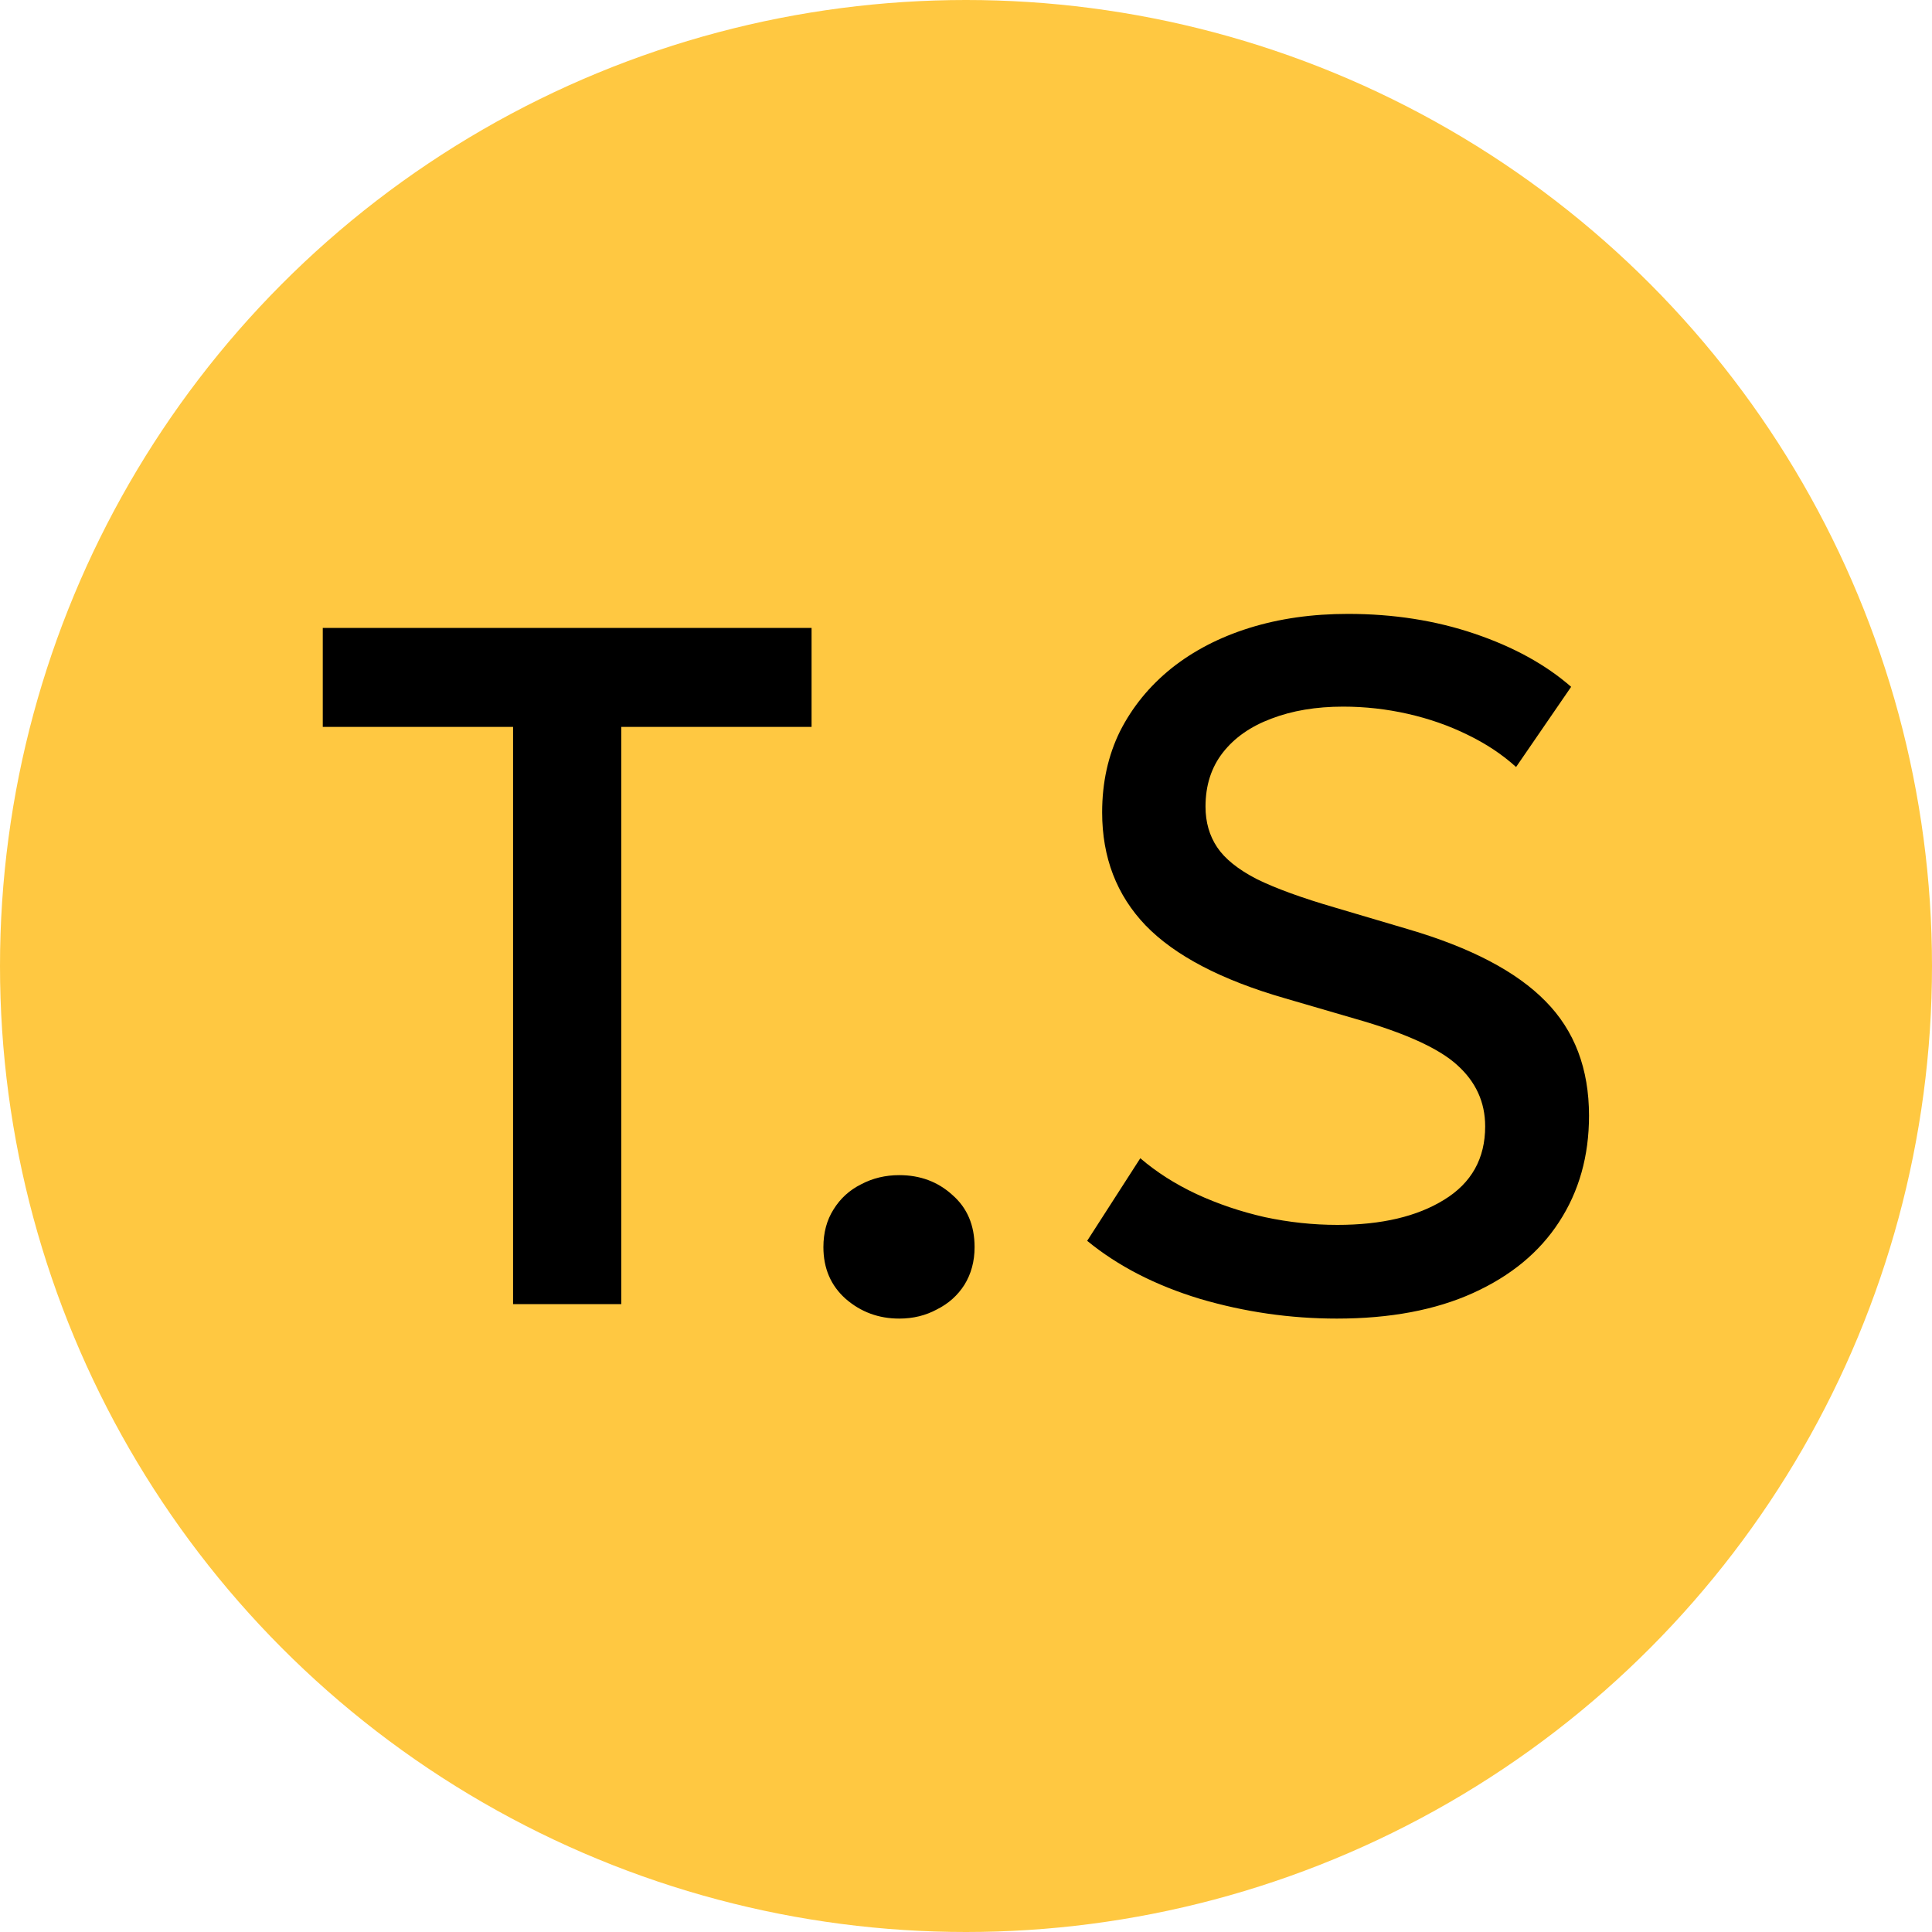
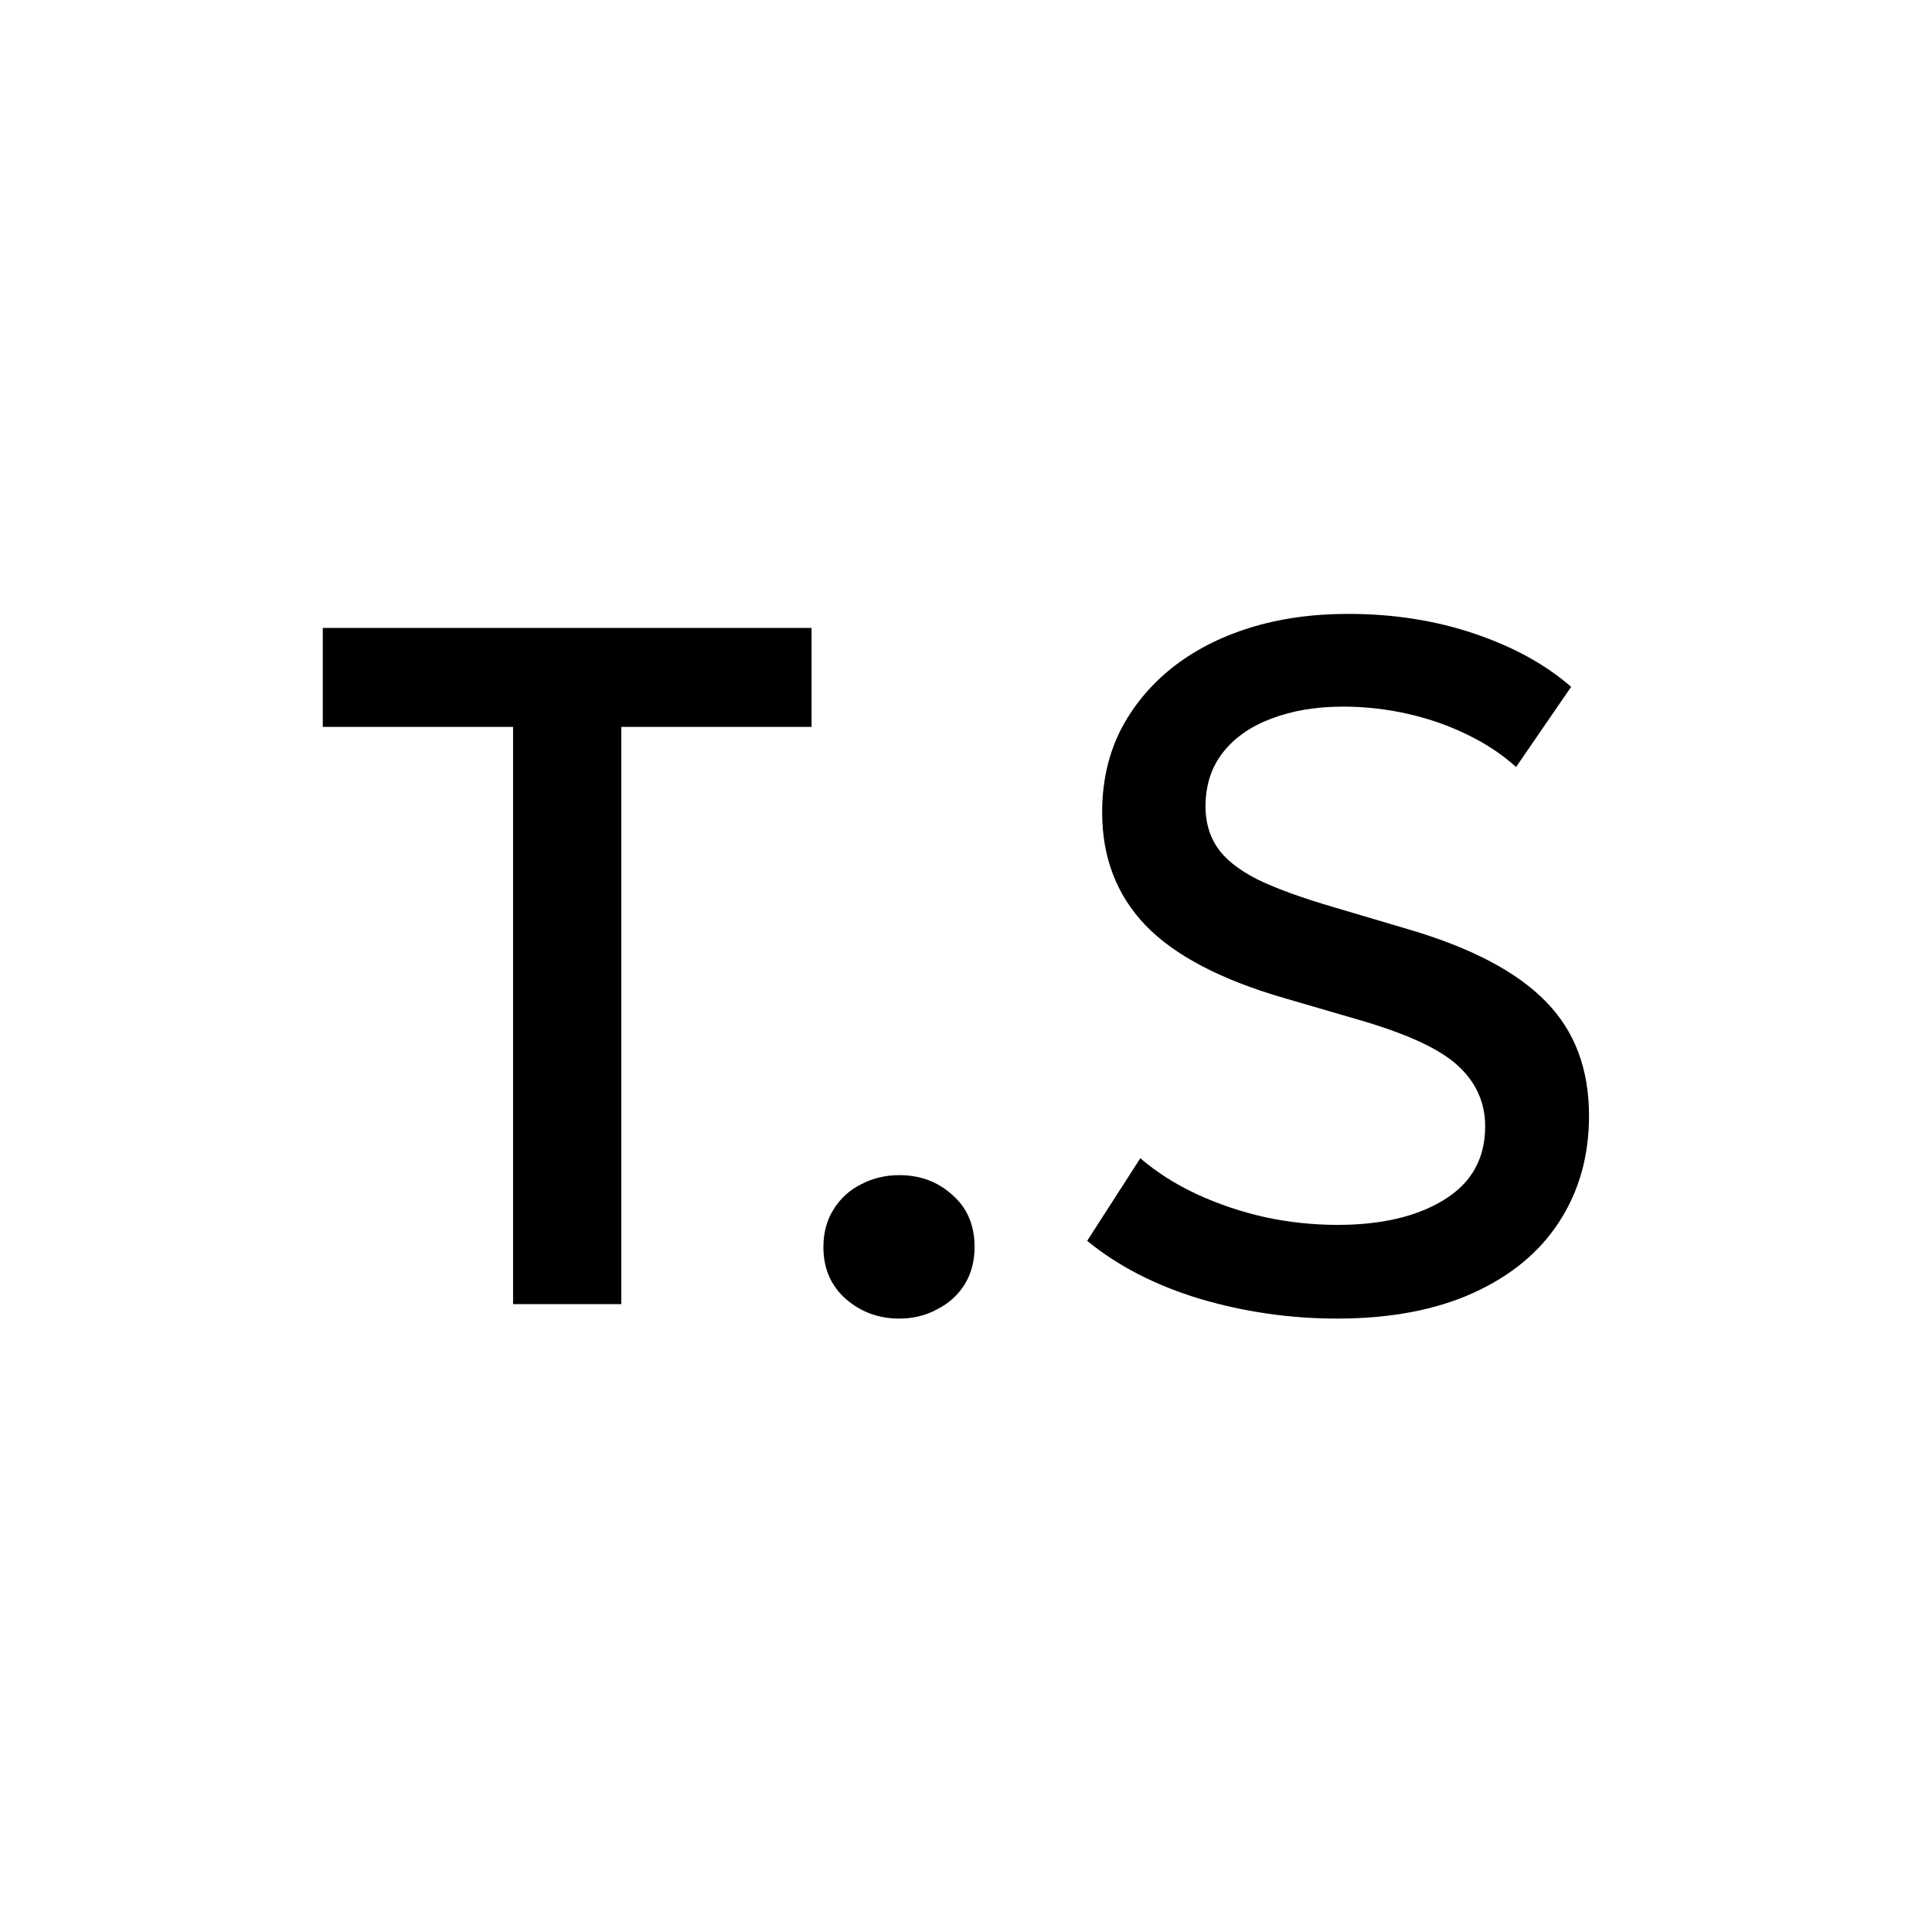
<svg xmlns="http://www.w3.org/2000/svg" width="400" height="400" viewBox="0 0 400 400" fill="none">
-   <circle cx="200" cy="200" r="200" fill="#FFC841" />
  <path d="M106.226 270V150.5H66.826V130H168.026V150.5H128.626V270H106.226ZM186.177 273C181.911 273 178.211 271.633 175.077 268.9C172.011 266.167 170.477 262.6 170.477 258.2C170.477 255.2 171.177 252.6 172.577 250.4C173.977 248.133 175.877 246.4 178.277 245.2C180.677 243.933 183.311 243.3 186.177 243.3C190.511 243.3 194.177 244.667 197.177 247.4C200.244 250.067 201.777 253.667 201.777 258.2C201.777 261.133 201.077 263.733 199.677 266C198.277 268.2 196.377 269.9 193.977 271.1C191.644 272.367 189.044 273 186.177 273ZM276.788 273C267.122 273 257.655 271.633 248.388 268.9C239.188 266.1 231.422 262.1 225.088 256.9L236.088 239.8C239.422 242.667 243.288 245.133 247.688 247.2C252.155 249.267 256.888 250.867 261.888 252C266.888 253.067 271.888 253.6 276.888 253.6C286.022 253.6 293.388 251.867 298.988 248.4C304.655 244.933 307.488 239.867 307.488 233.2C307.488 228.2 305.555 223.967 301.688 220.5C297.888 217.033 290.822 213.833 280.488 210.9L266.088 206.7C252.888 202.9 243.255 197.867 237.188 191.6C231.188 185.333 228.188 177.533 228.188 168.2C228.188 162 229.422 156.4 231.888 151.4C234.422 146.4 237.955 142.067 242.488 138.4C247.088 134.733 252.488 131.933 258.688 130C264.888 128.067 271.688 127.1 279.088 127.1C288.488 127.1 297.222 128.467 305.288 131.2C313.355 133.933 320.022 137.6 325.288 142.2L313.888 158.8C311.022 156.2 307.655 153.967 303.788 152.1C299.988 150.233 295.888 148.8 291.488 147.8C287.088 146.8 282.622 146.3 278.088 146.3C272.488 146.3 267.522 147.133 263.188 148.8C258.922 150.4 255.588 152.733 253.188 155.8C250.788 158.867 249.588 162.6 249.588 167C249.588 170.2 250.388 173 251.988 175.4C253.588 177.8 256.322 180 260.188 182C264.122 183.933 269.522 185.9 276.388 187.9L291.588 192.4C304.522 196.2 313.988 201.167 319.988 207.3C325.988 213.367 328.988 221.267 328.988 231C328.988 239.333 326.922 246.667 322.788 253C318.722 259.267 312.788 264.167 304.988 267.7C297.188 271.233 287.788 273 276.788 273Z" fill="black" />
</svg>